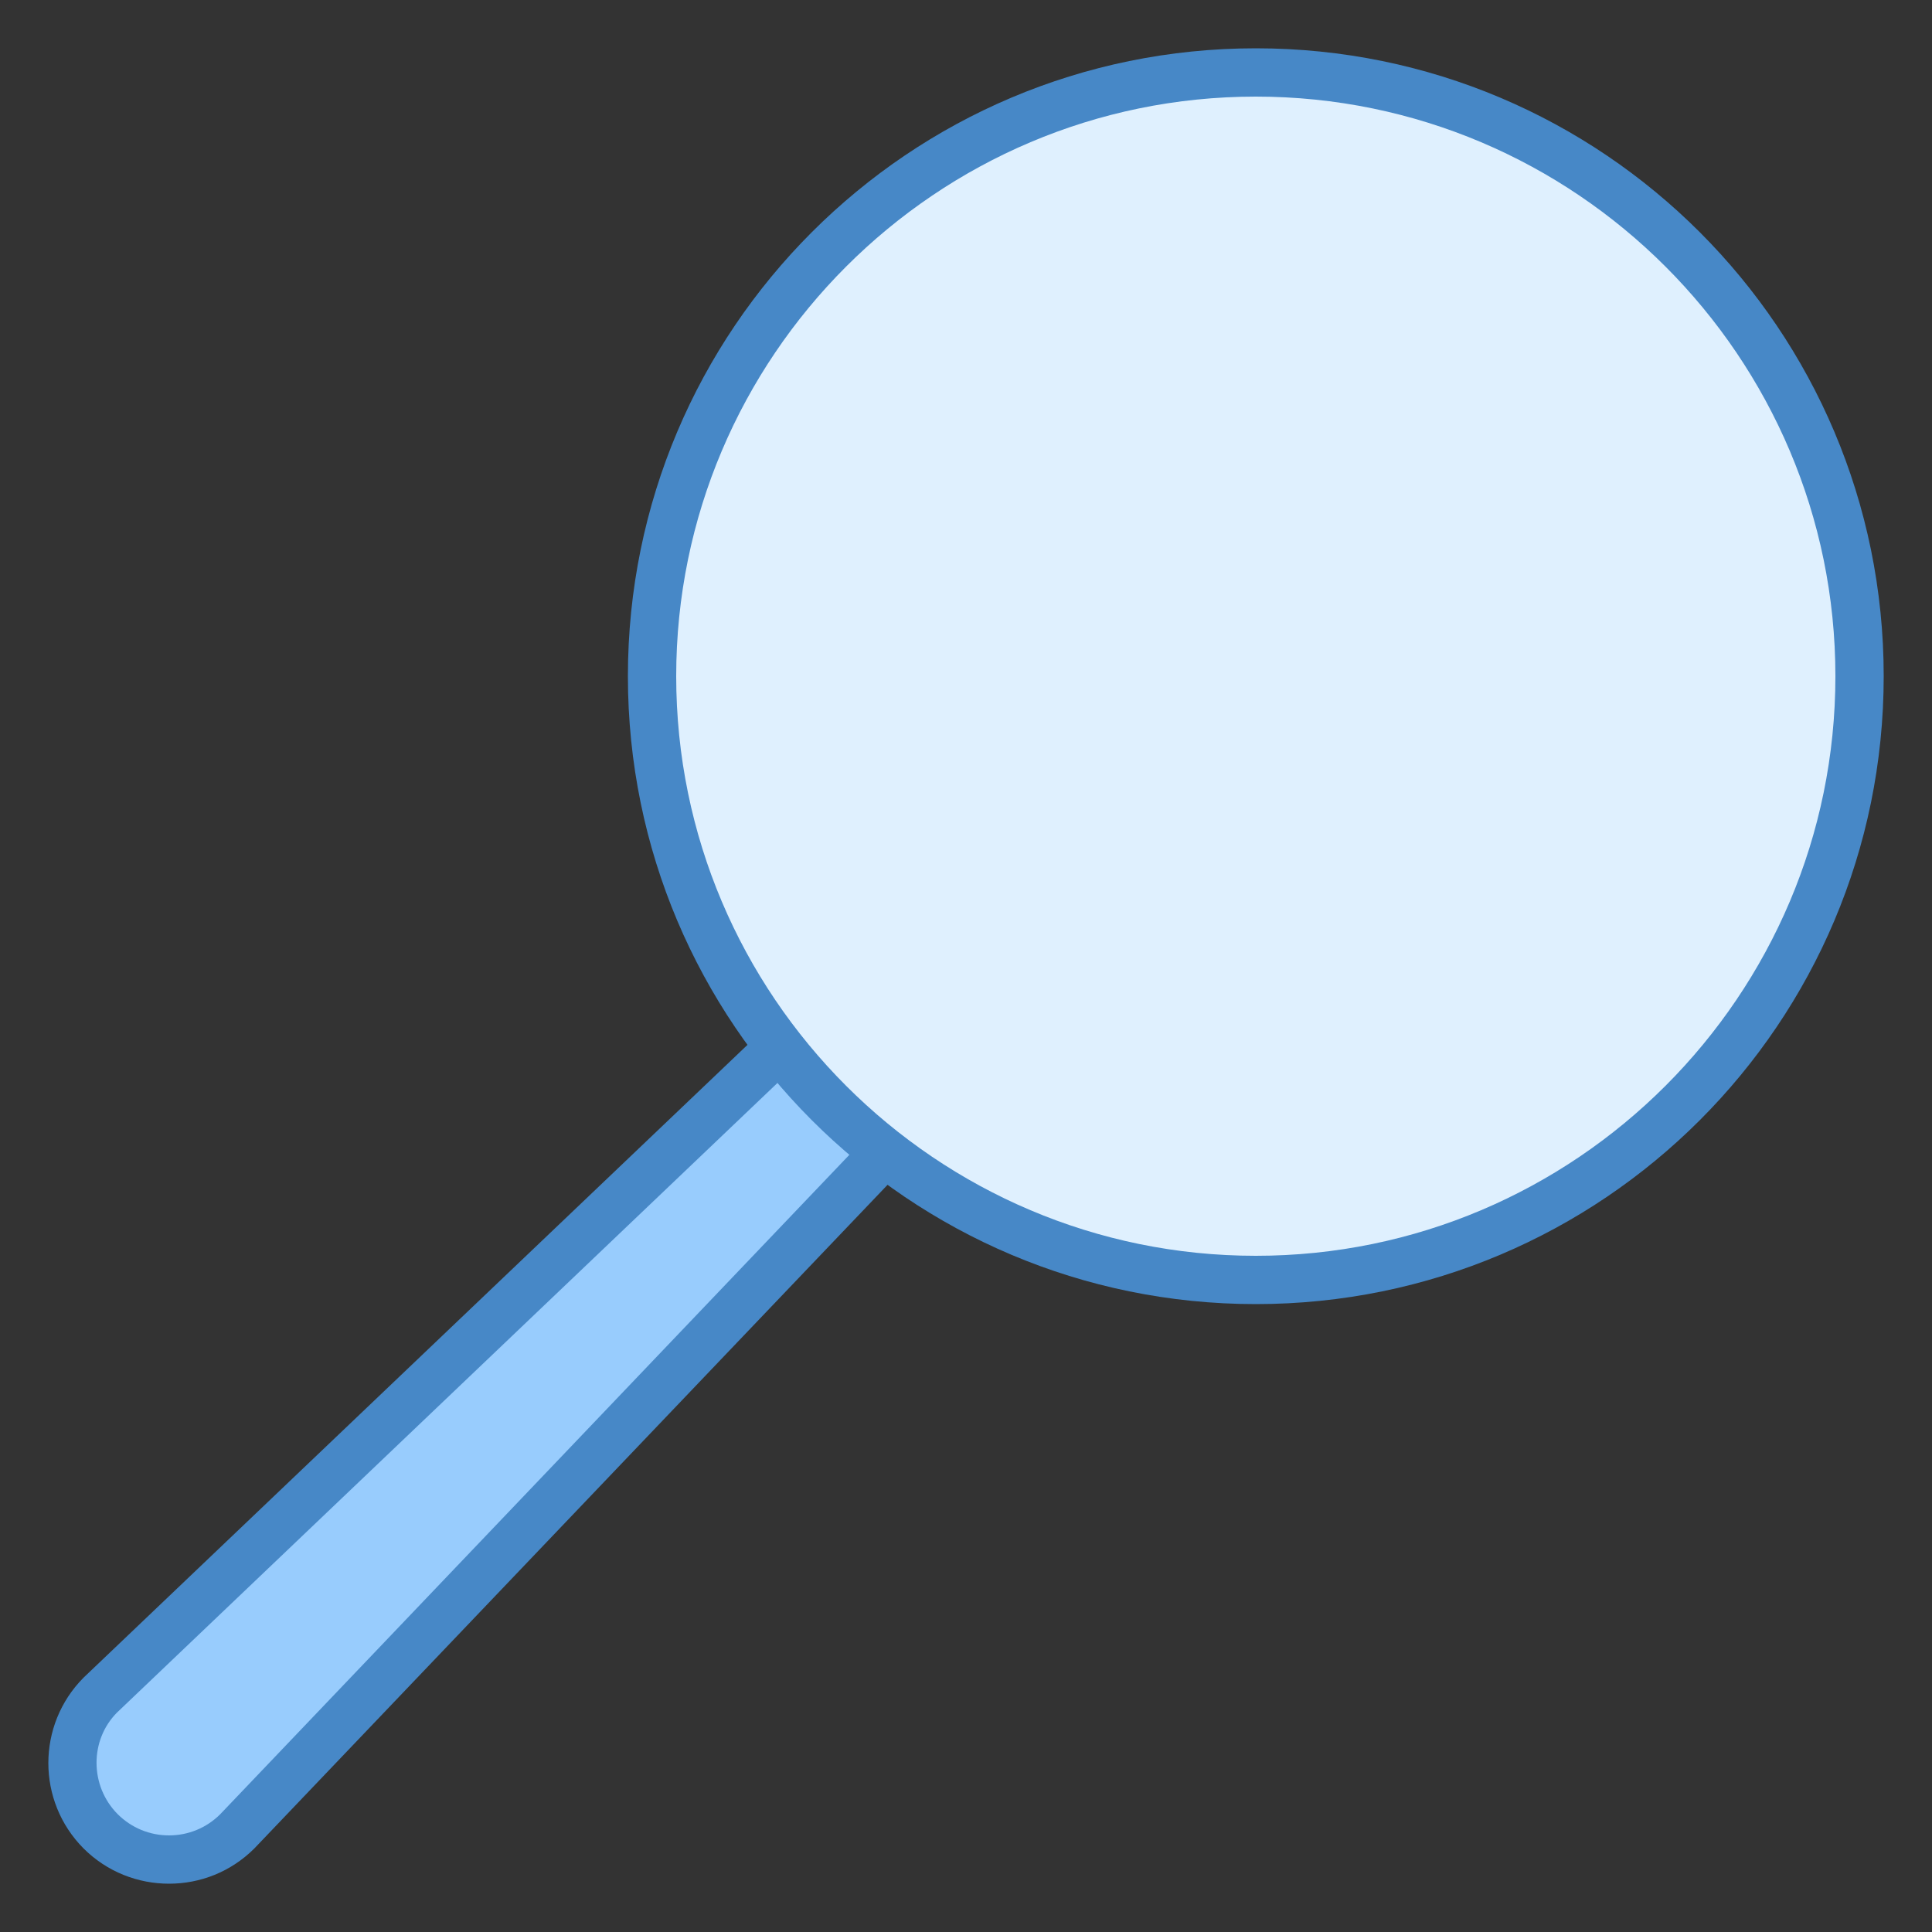
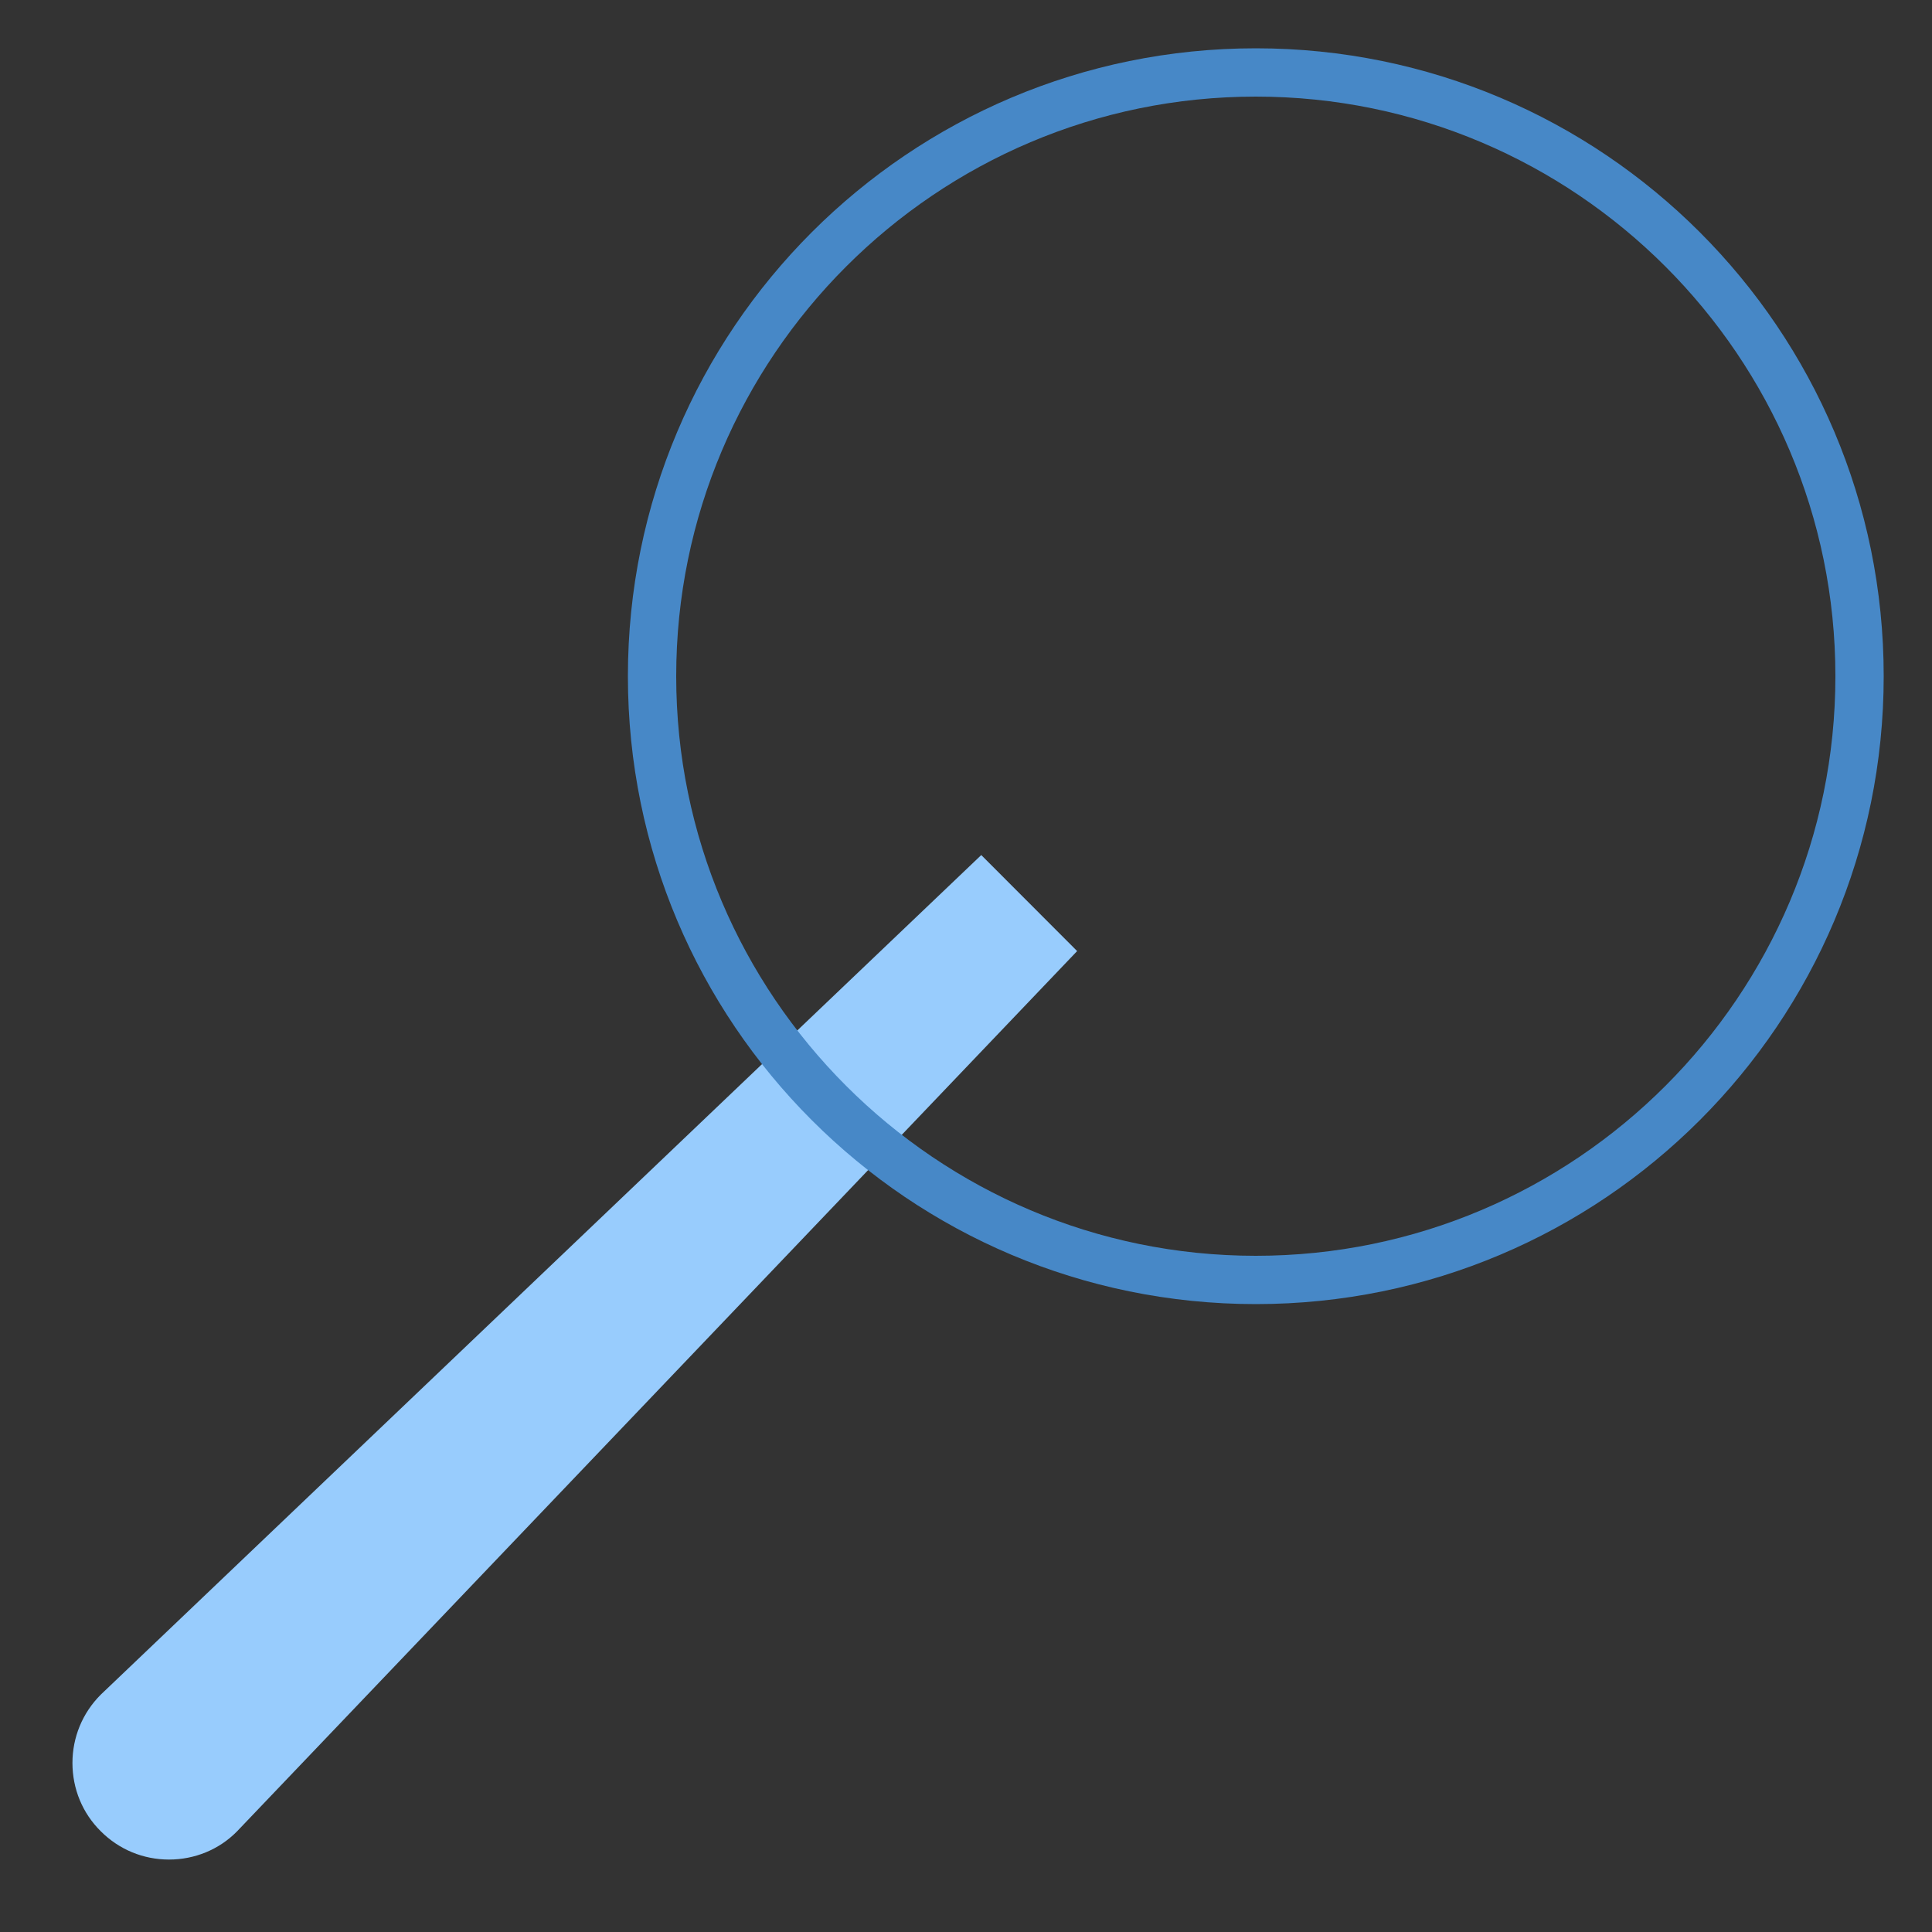
<svg xmlns="http://www.w3.org/2000/svg" viewBox="0 0 40 40" version="1.1">
  <rect x="0" y="0" width="40" height="40" fill="#333333" stroke="none" />
  <g id="surface1">
    <path style=" fill:#98CCFD;" d="M 3.5 38.5 C 2.965 38.5 2.465 38.293 2.086 37.914 C 1.707 37.539 1.5 37.035 1.5 36.5 C 1.5 35.969 1.707 35.465 2.086 35.086 L 20.316 17.703 L 22.301 19.691 L 4.902 37.922 C 4.535 38.293 4.031 38.5 3.5 38.5 Z " />
-     <path style=" fill:#4788C7;" d="M 20.309 18.406 L 21.602 19.699 L 4.559 37.562 C 4.277 37.844 3.898 38 3.5 38 C 3.098 38 2.723 37.844 2.438 37.562 C 1.855 36.977 1.855 36.027 2.422 35.457 L 20.309 18.406 M 20.328 17.008 L 1.73 34.734 C 0.758 35.711 0.758 37.293 1.73 38.27 C 2.219 38.758 2.859 39 3.5 39 C 4.141 39 4.777 38.758 5.266 38.27 L 23 19.684 Z " />
-     <path style=" fill:#DFF0FE;" d="M 26 26.5 C 19.105 26.5 13.5 20.895 13.5 14 C 13.5 7.105 19.105 1.5 26 1.5 C 32.895 1.5 38.5 7.105 38.5 14 C 38.5 20.895 32.895 26.5 26 26.5 Z " />
    <path style=" fill:#4788C7;" d="M 26 2 C 32.617 2 38 7.383 38 14 C 38 20.617 32.617 26 26 26 C 19.383 26 14 20.617 14 14 C 14 7.383 19.383 2 26 2 M 26 1 C 18.82 1 13 6.82 13 14 C 13 21.18 18.82 27 26 27 C 33.18 27 39 21.18 39 14 C 39 6.82 33.18 1 26 1 Z " />
  </g>
</svg>